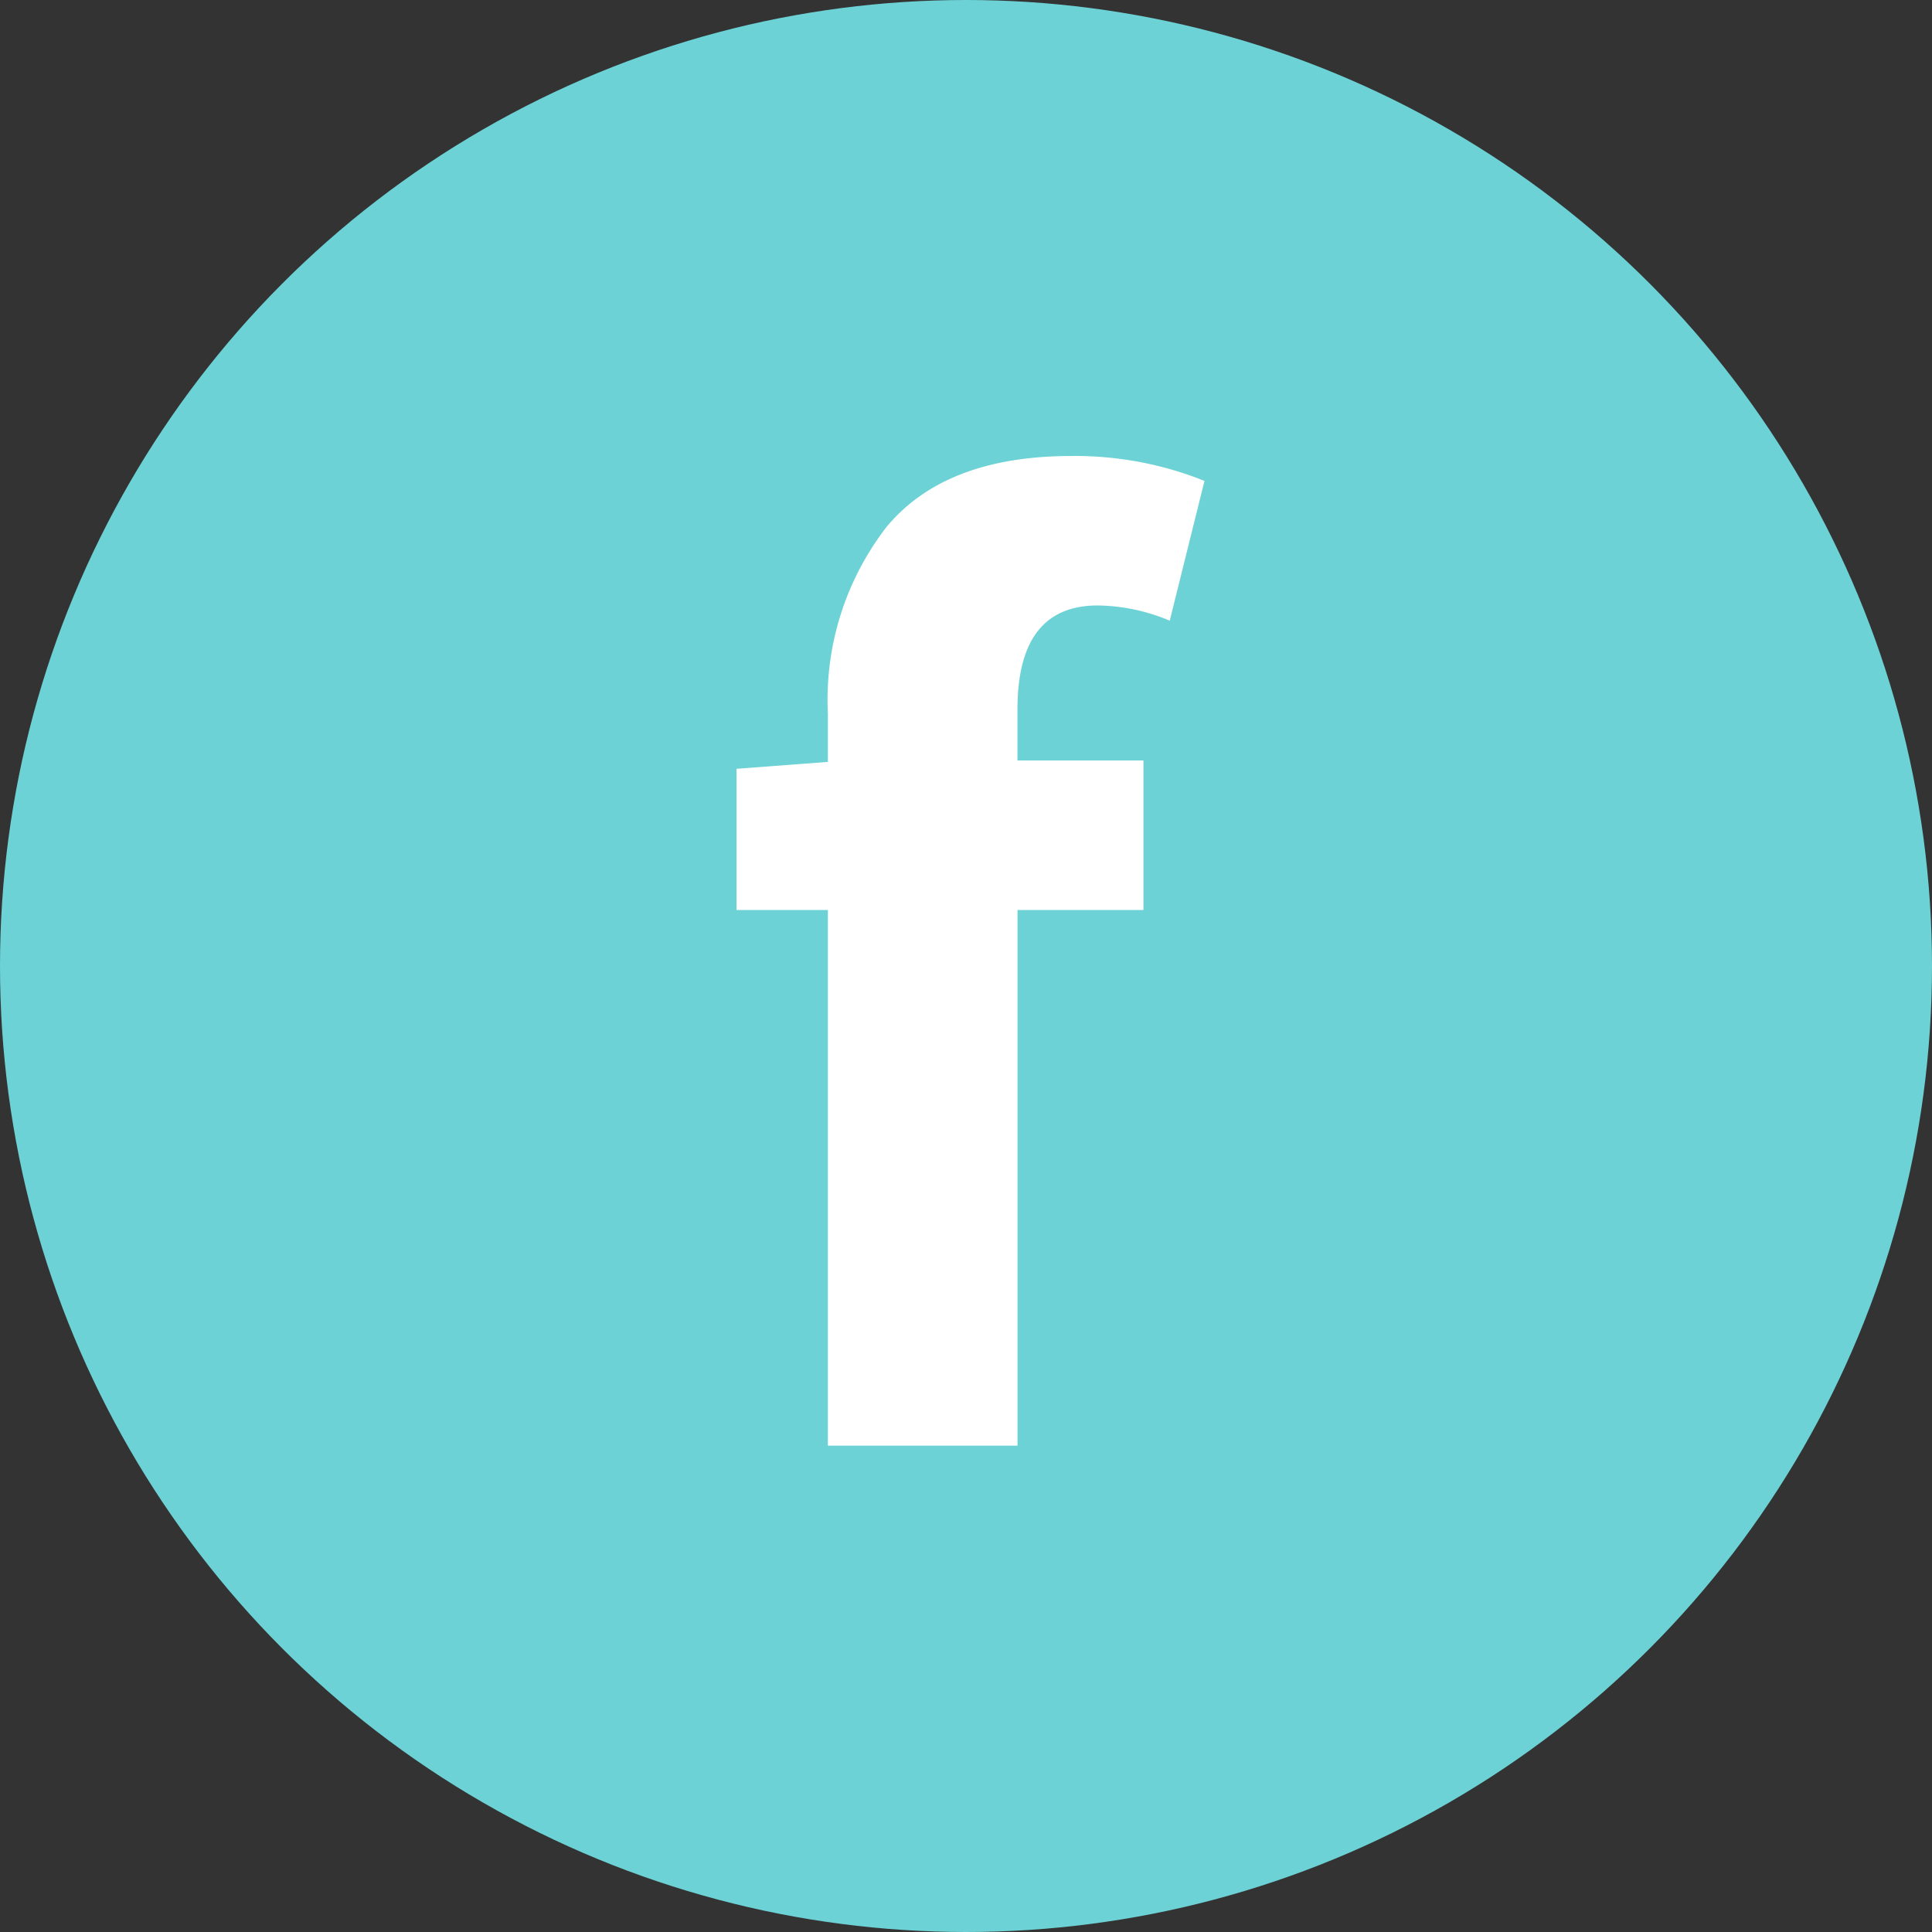
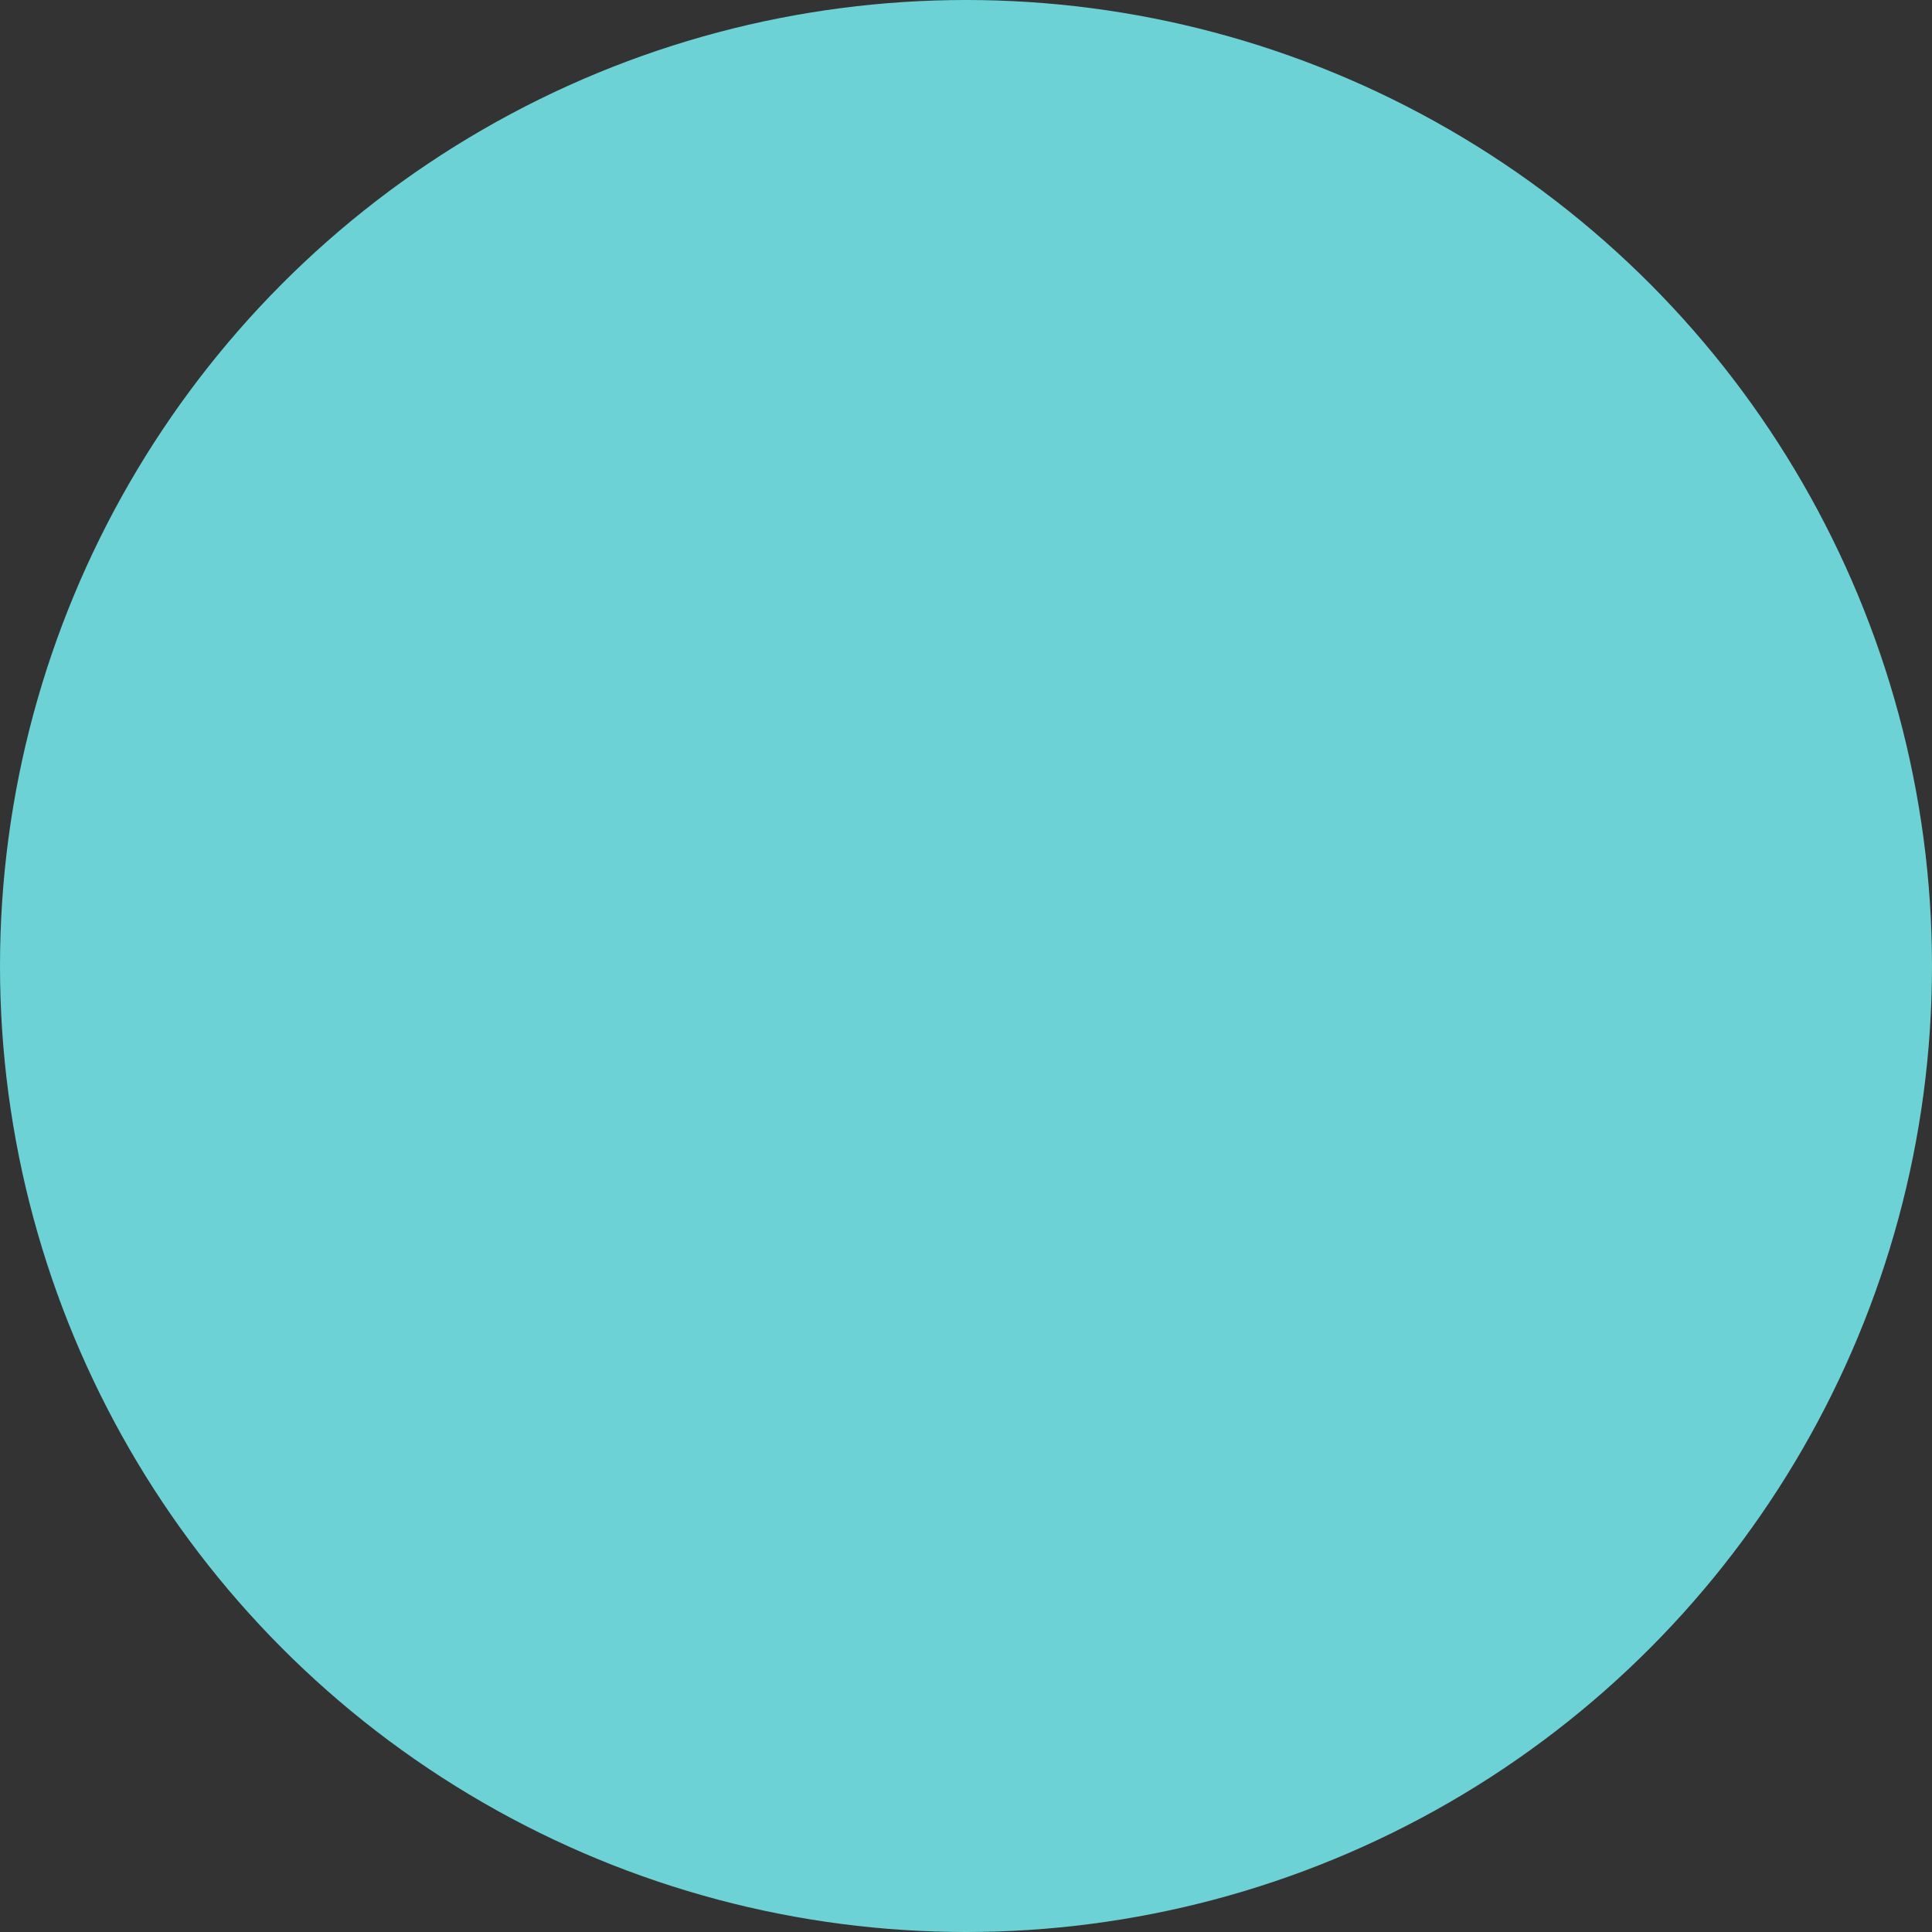
<svg xmlns="http://www.w3.org/2000/svg" width="59" height="59" viewBox="0 0 59 59">
  <rect x="0" y="0" width="59" height="59" fill="#333333" stroke="none" />
  <g id="Group_277" data-name="Group 277" transform="translate(-538 -974)">
    <circle id="Ellipse_87" data-name="Ellipse 87" cx="29.5" cy="29.5" r="29.5" transform="translate(538 974)" fill="#6cd2d5" />
-     <path id="Path_352" data-name="Path 352" d="M4.564-10.45q-2.452,0-2.452,3.17v1.564H5.959v4.565H2.113V15.207H-3.678V-1.151h-2.79V-5.462l2.79-.211V-7.153a8.624,8.624,0,0,1,1.8-5.706q1.8-2.156,5.643-2.156a10.616,10.616,0,0,1,4.058.761L6.762-9.985A5.815,5.815,0,0,0,4.564-10.45Z" transform="translate(566.96 1002.94)" fill="#fff" />
  </g>
</svg>